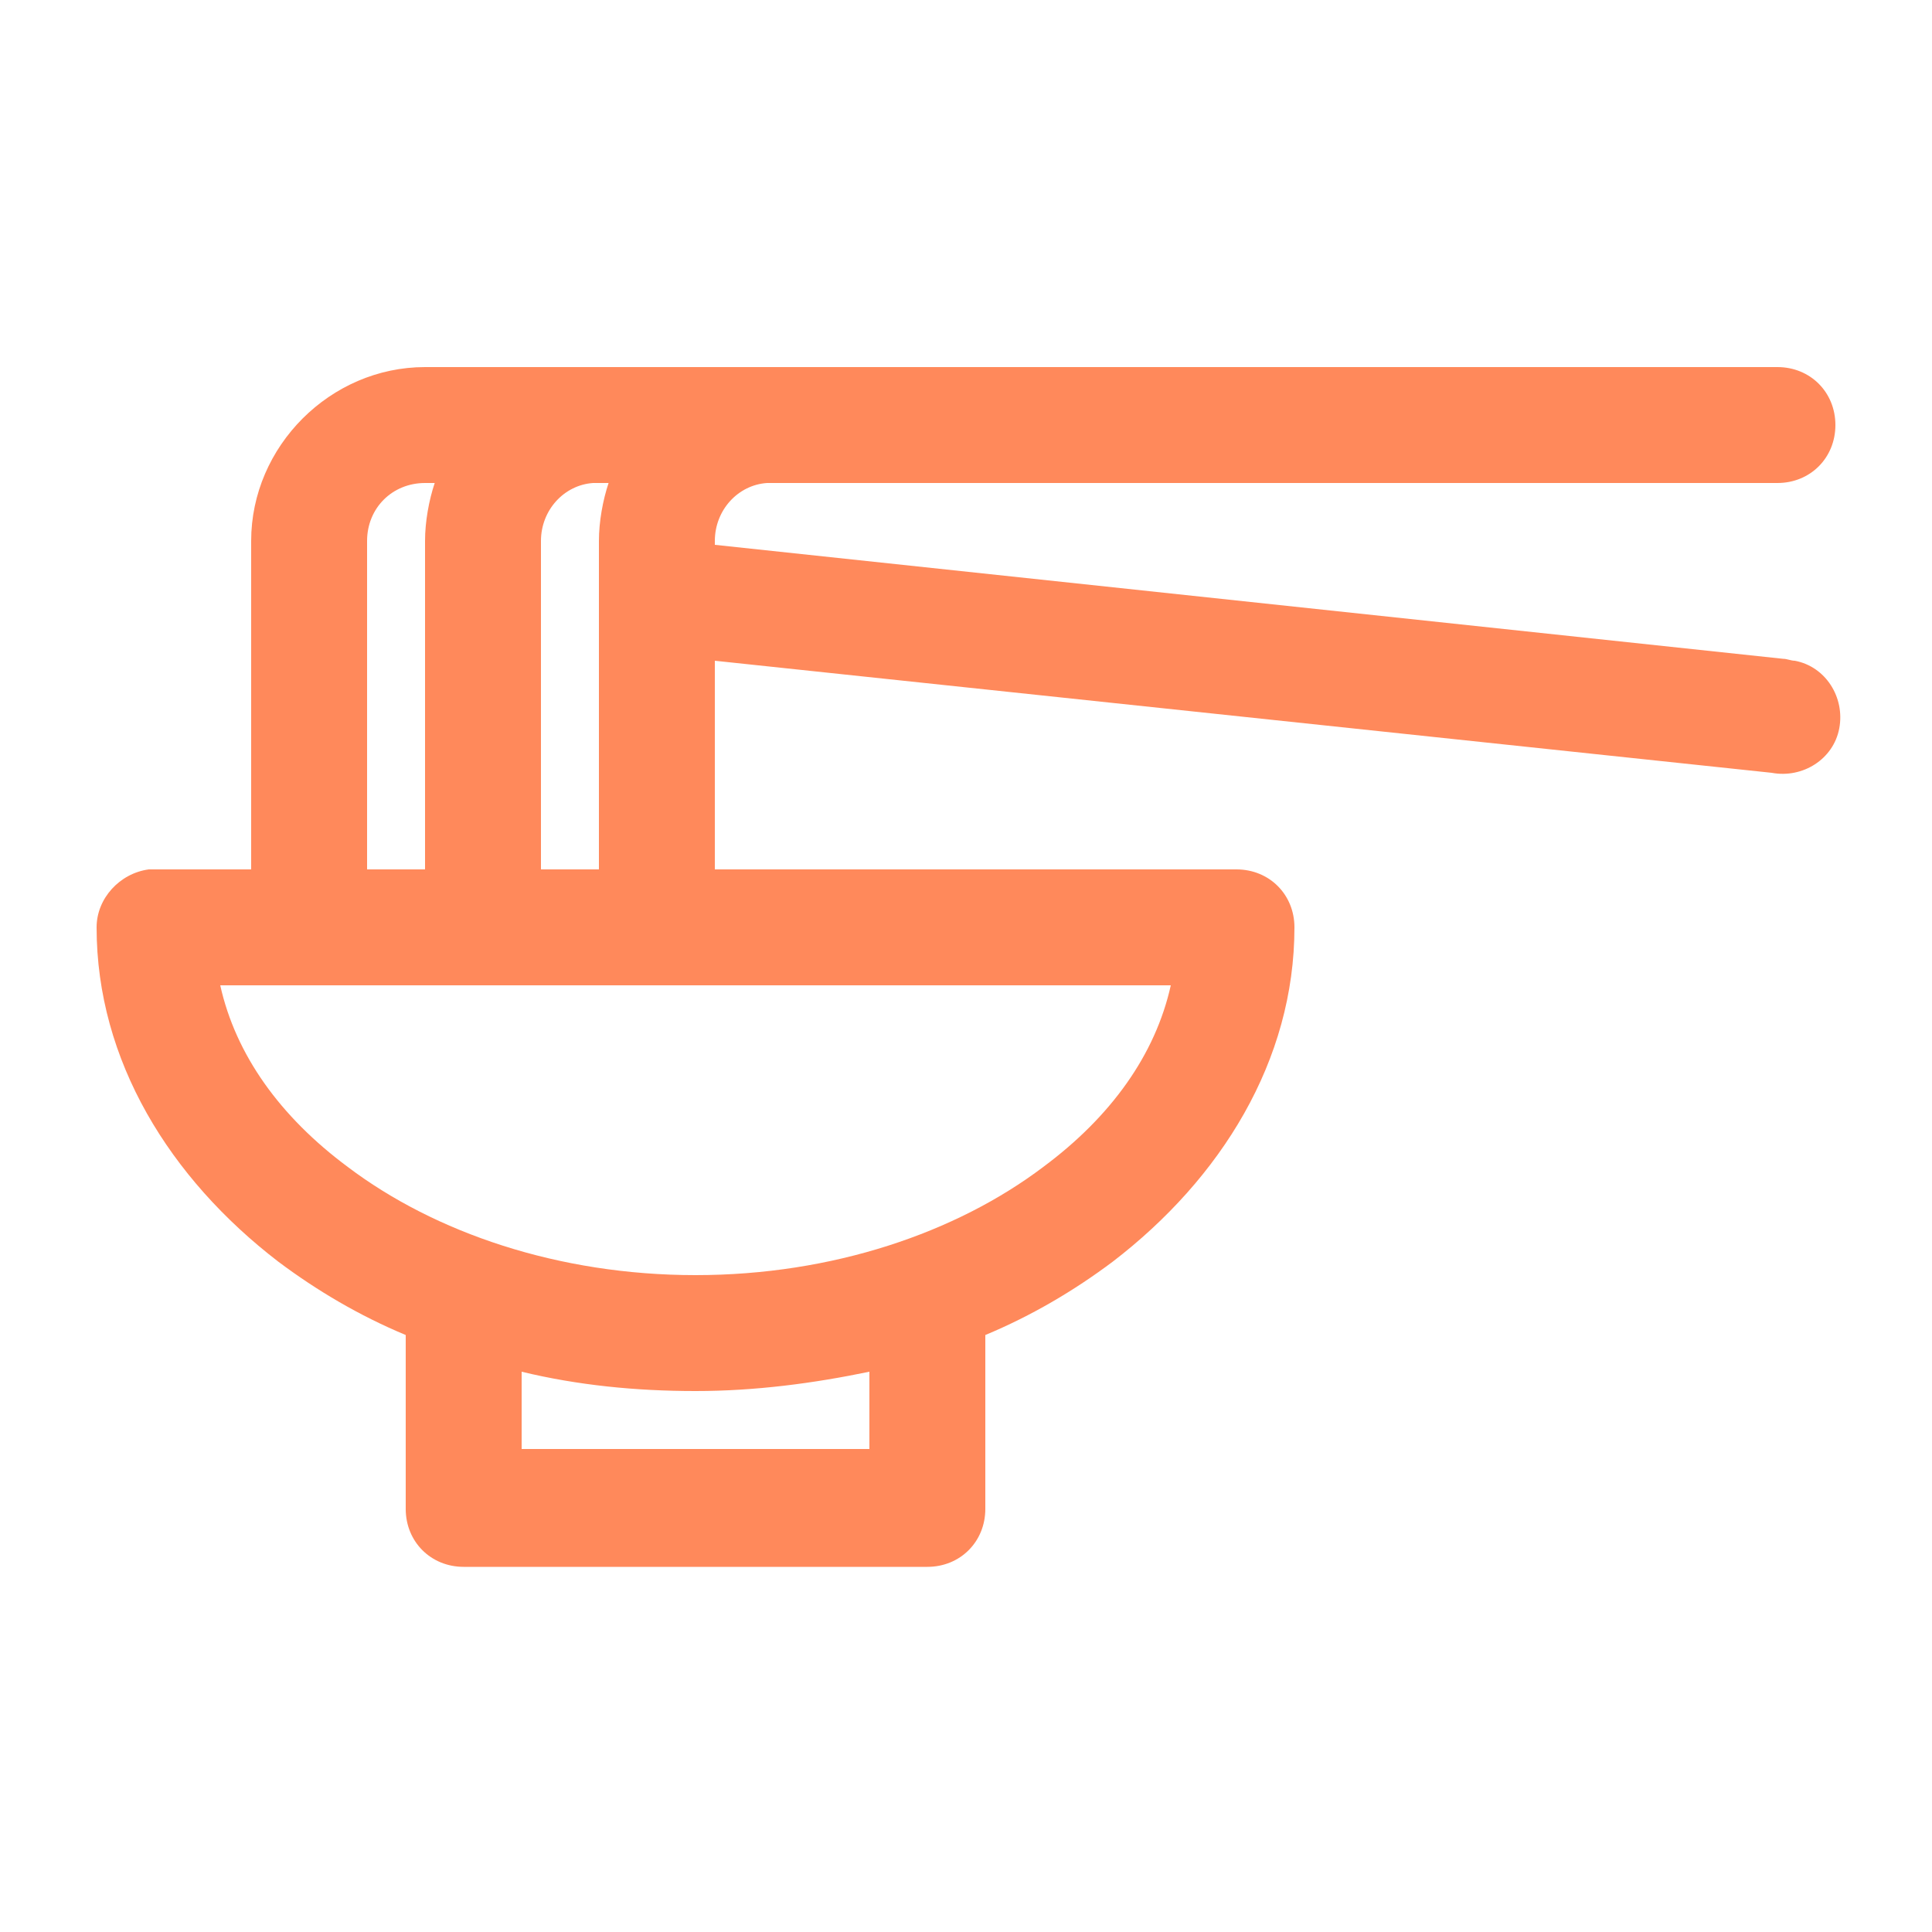
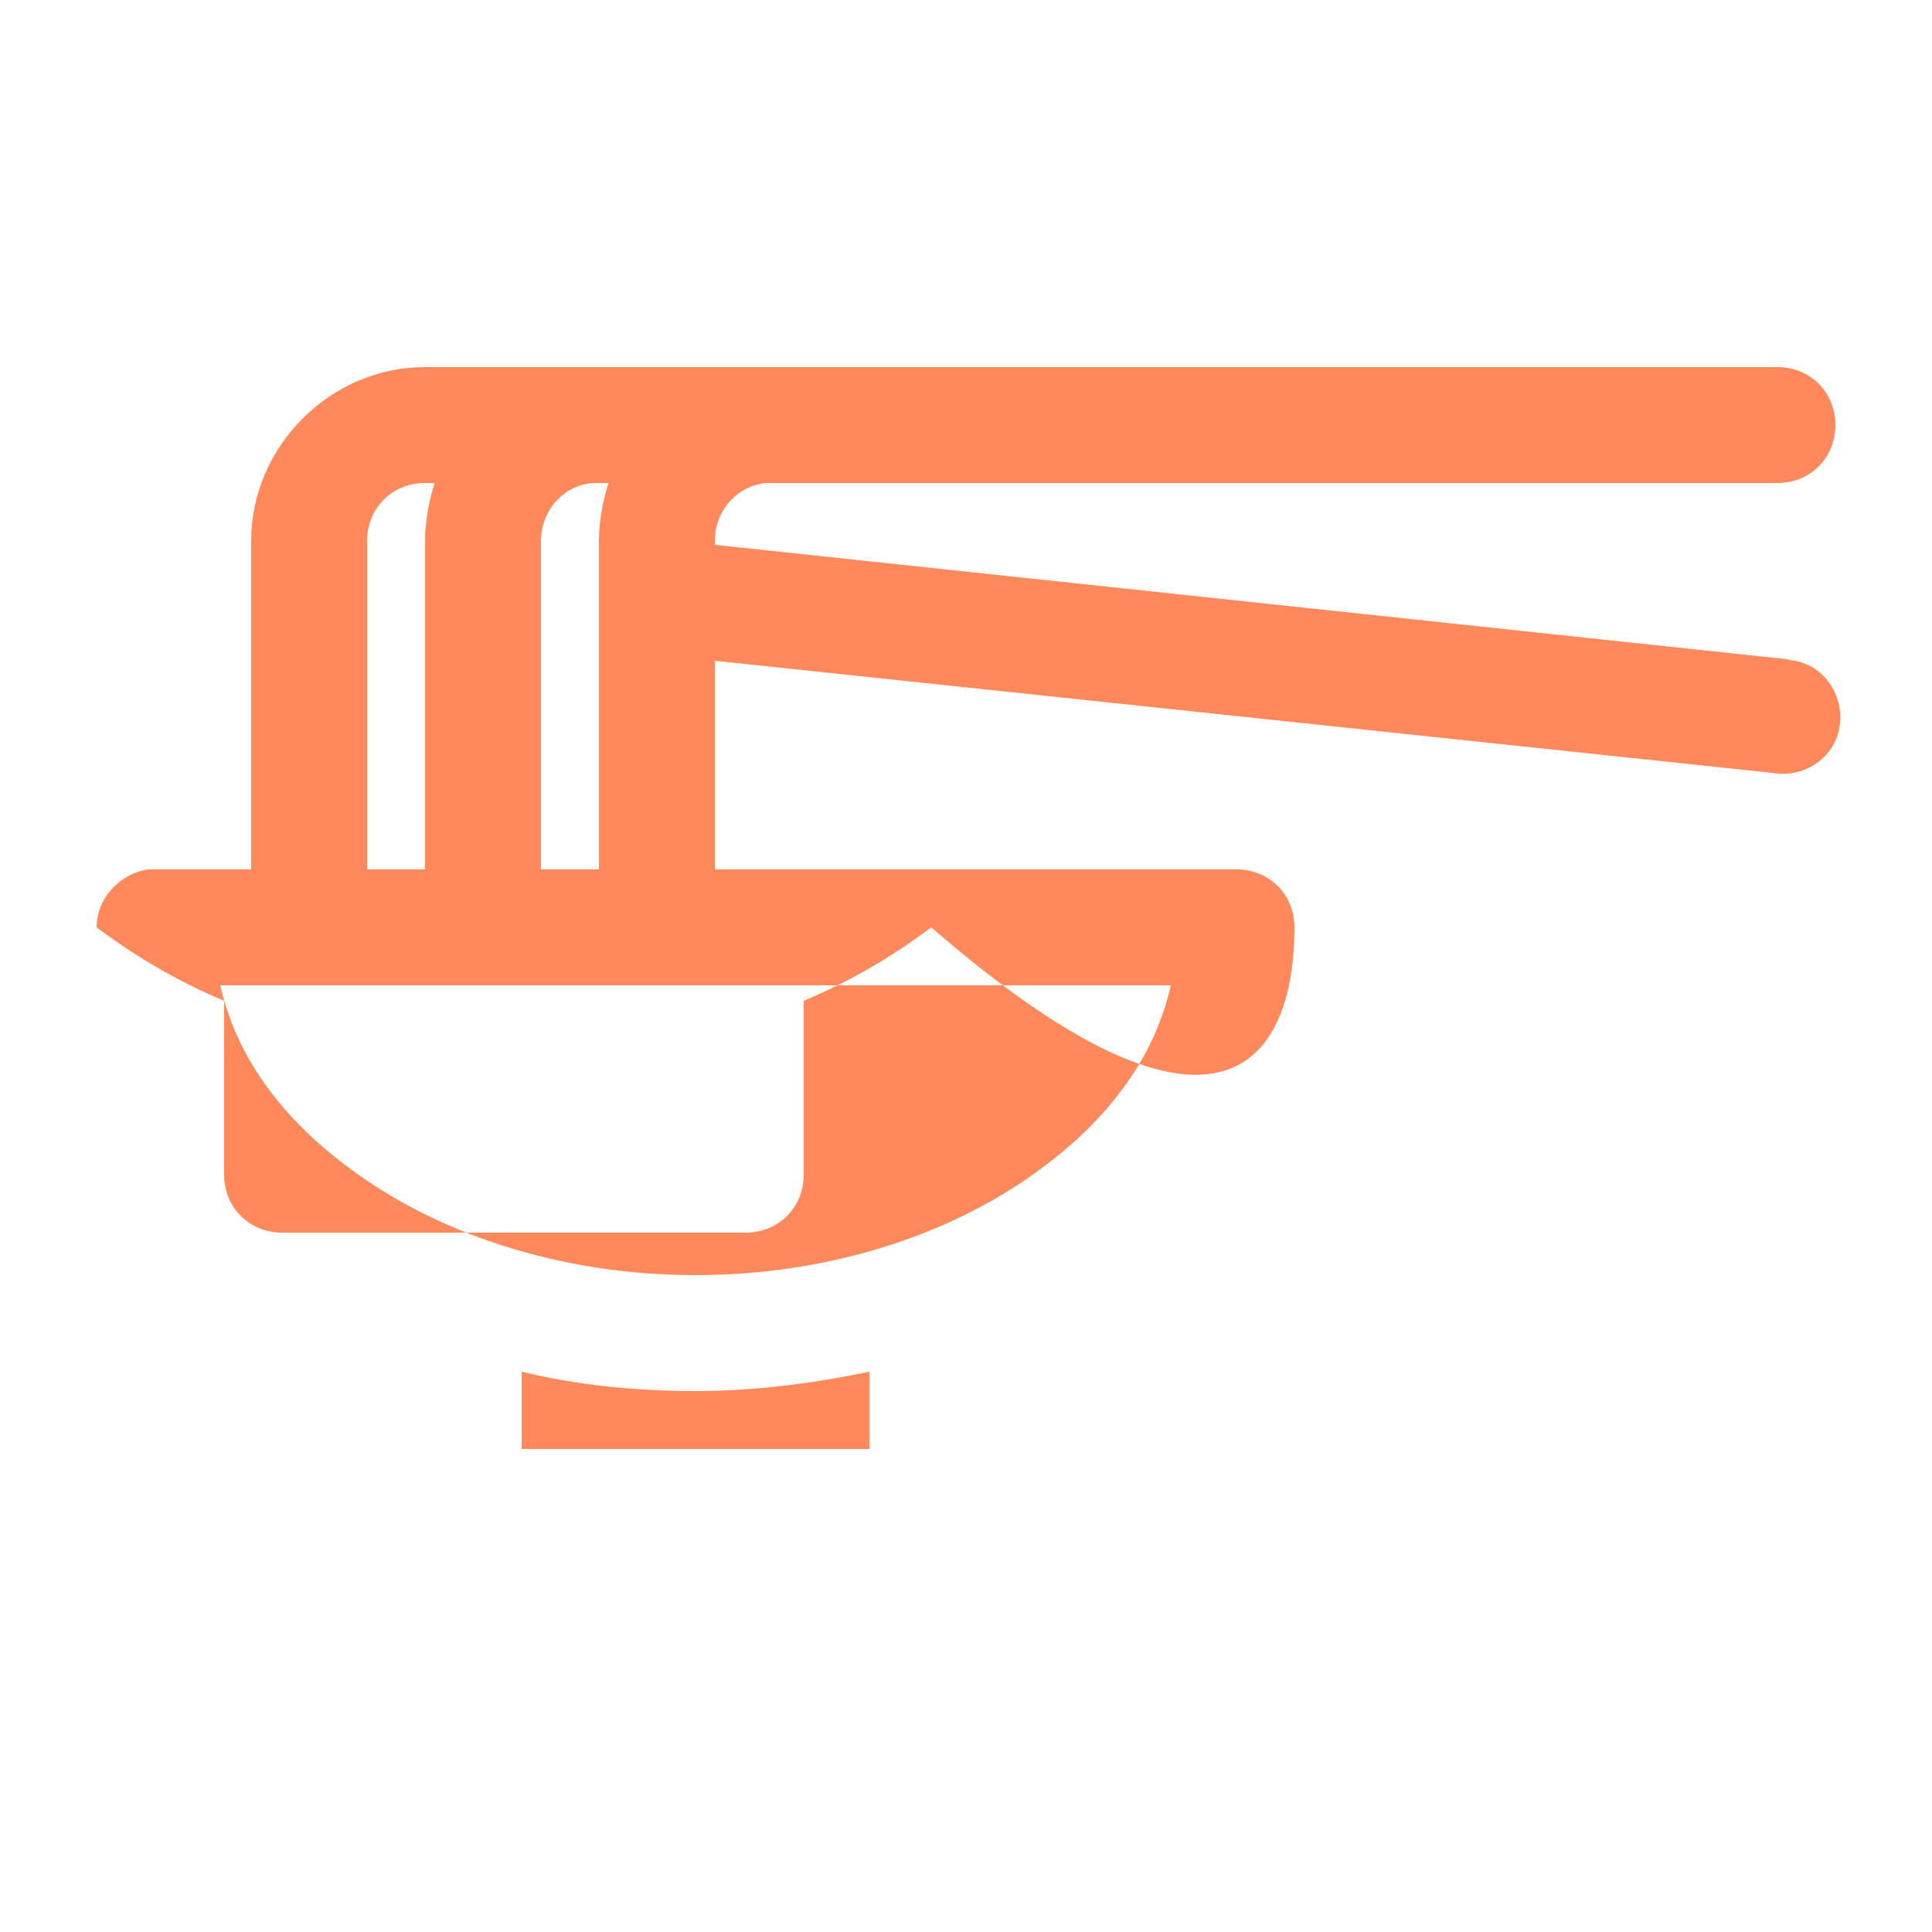
<svg xmlns="http://www.w3.org/2000/svg" version="1.1" id="Layer_1" x="0px" y="0px" viewBox="0 0 100 100" style="enable-background:new 0 0 100 100;" xml:space="preserve">
  <style type="text/css">
	.st0{fill:#FF895B;}
</style>
-   <path class="st0" d="M22,19c-4.9,0-9,4.1-9,9v17H8c-0.1,0-0.2,0-0.3,0C6.2,45.2,5,46.5,5,48c0,6.9,3.8,13,9.4,17.3  c2,1.5,4.2,2.8,6.6,3.8v9c0,1.7,1.3,3,3,3h24c1.7,0,3-1.3,3-3v-9c2.4-1,4.6-2.3,6.6-3.8C63.2,61,67,54.9,67,48c0-1.7-1.3-3-3-3H37  V34.2L91.7,40c1.6,0.3,3.2-0.7,3.5-2.3c0.3-1.6-0.7-3.2-2.3-3.5c-0.2,0-0.4-0.1-0.6-0.1L37,28.2V28c0-1.6,1.2-2.9,2.7-3H92  c1.7,0,3-1.3,3-3s-1.3-3-3-3c0,0-0.1,0-0.1,0H22z M22,25h0.5c-0.3,0.9-0.5,2-0.5,3v17h-3V28C19,26.3,20.3,25,22,25z M30.7,25h0.8  c-0.3,0.9-0.5,2-0.5,3v17h-3V28C28,26.4,29.2,25.1,30.7,25z M11.4,51h49.2c-0.8,3.6-3.1,6.8-6.6,9.4C49.5,63.8,43.1,66,36,66  c-7.1,0-13.5-2.2-18-5.6C14.5,57.8,12.2,54.6,11.4,51z M27,71c2.9,0.7,5.9,1,9,1c3.1,0,6.1-0.4,9-1v4H27V71z" />
+   <path class="st0" d="M22,19c-4.9,0-9,4.1-9,9v17H8c-0.1,0-0.2,0-0.3,0C6.2,45.2,5,46.5,5,48c2,1.5,4.2,2.8,6.6,3.8v9c0,1.7,1.3,3,3,3h24c1.7,0,3-1.3,3-3v-9c2.4-1,4.6-2.3,6.6-3.8C63.2,61,67,54.9,67,48c0-1.7-1.3-3-3-3H37  V34.2L91.7,40c1.6,0.3,3.2-0.7,3.5-2.3c0.3-1.6-0.7-3.2-2.3-3.5c-0.2,0-0.4-0.1-0.6-0.1L37,28.2V28c0-1.6,1.2-2.9,2.7-3H92  c1.7,0,3-1.3,3-3s-1.3-3-3-3c0,0-0.1,0-0.1,0H22z M22,25h0.5c-0.3,0.9-0.5,2-0.5,3v17h-3V28C19,26.3,20.3,25,22,25z M30.7,25h0.8  c-0.3,0.9-0.5,2-0.5,3v17h-3V28C28,26.4,29.2,25.1,30.7,25z M11.4,51h49.2c-0.8,3.6-3.1,6.8-6.6,9.4C49.5,63.8,43.1,66,36,66  c-7.1,0-13.5-2.2-18-5.6C14.5,57.8,12.2,54.6,11.4,51z M27,71c2.9,0.7,5.9,1,9,1c3.1,0,6.1-0.4,9-1v4H27V71z" />
</svg>